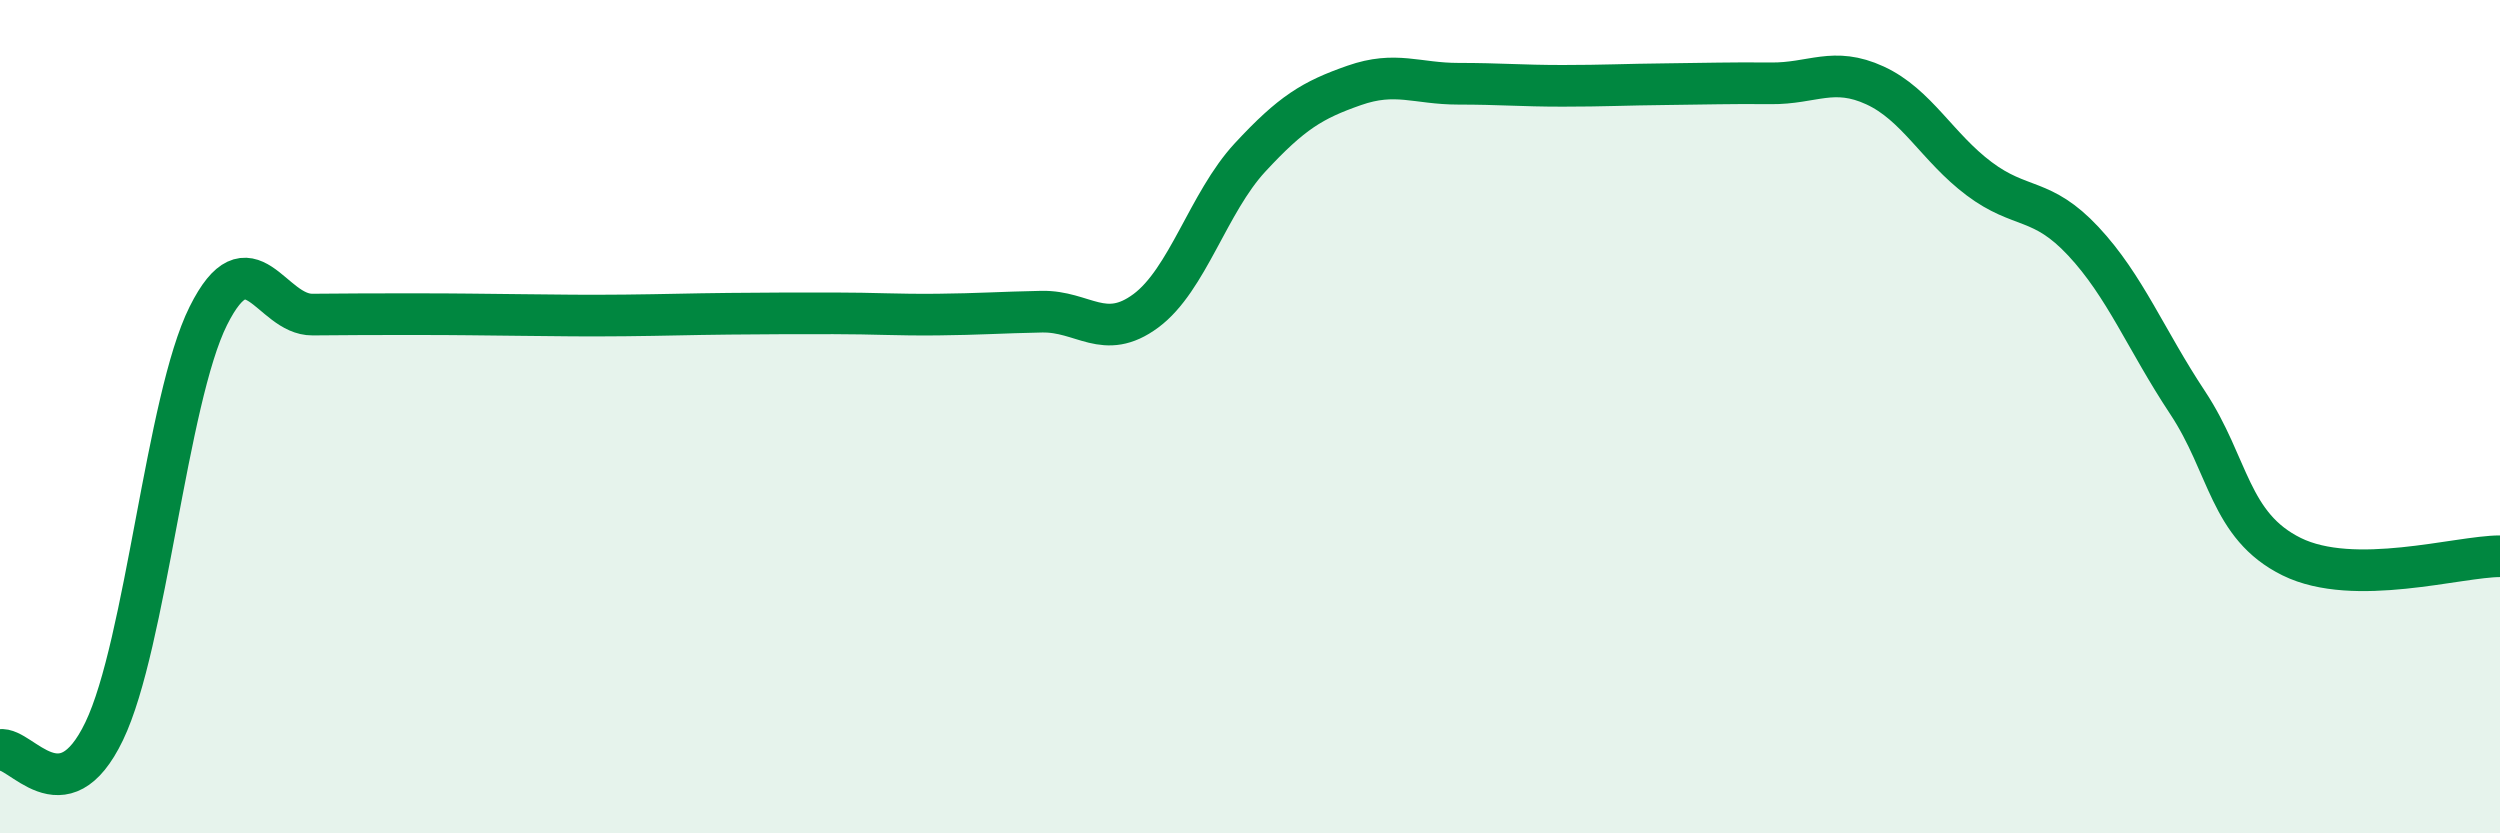
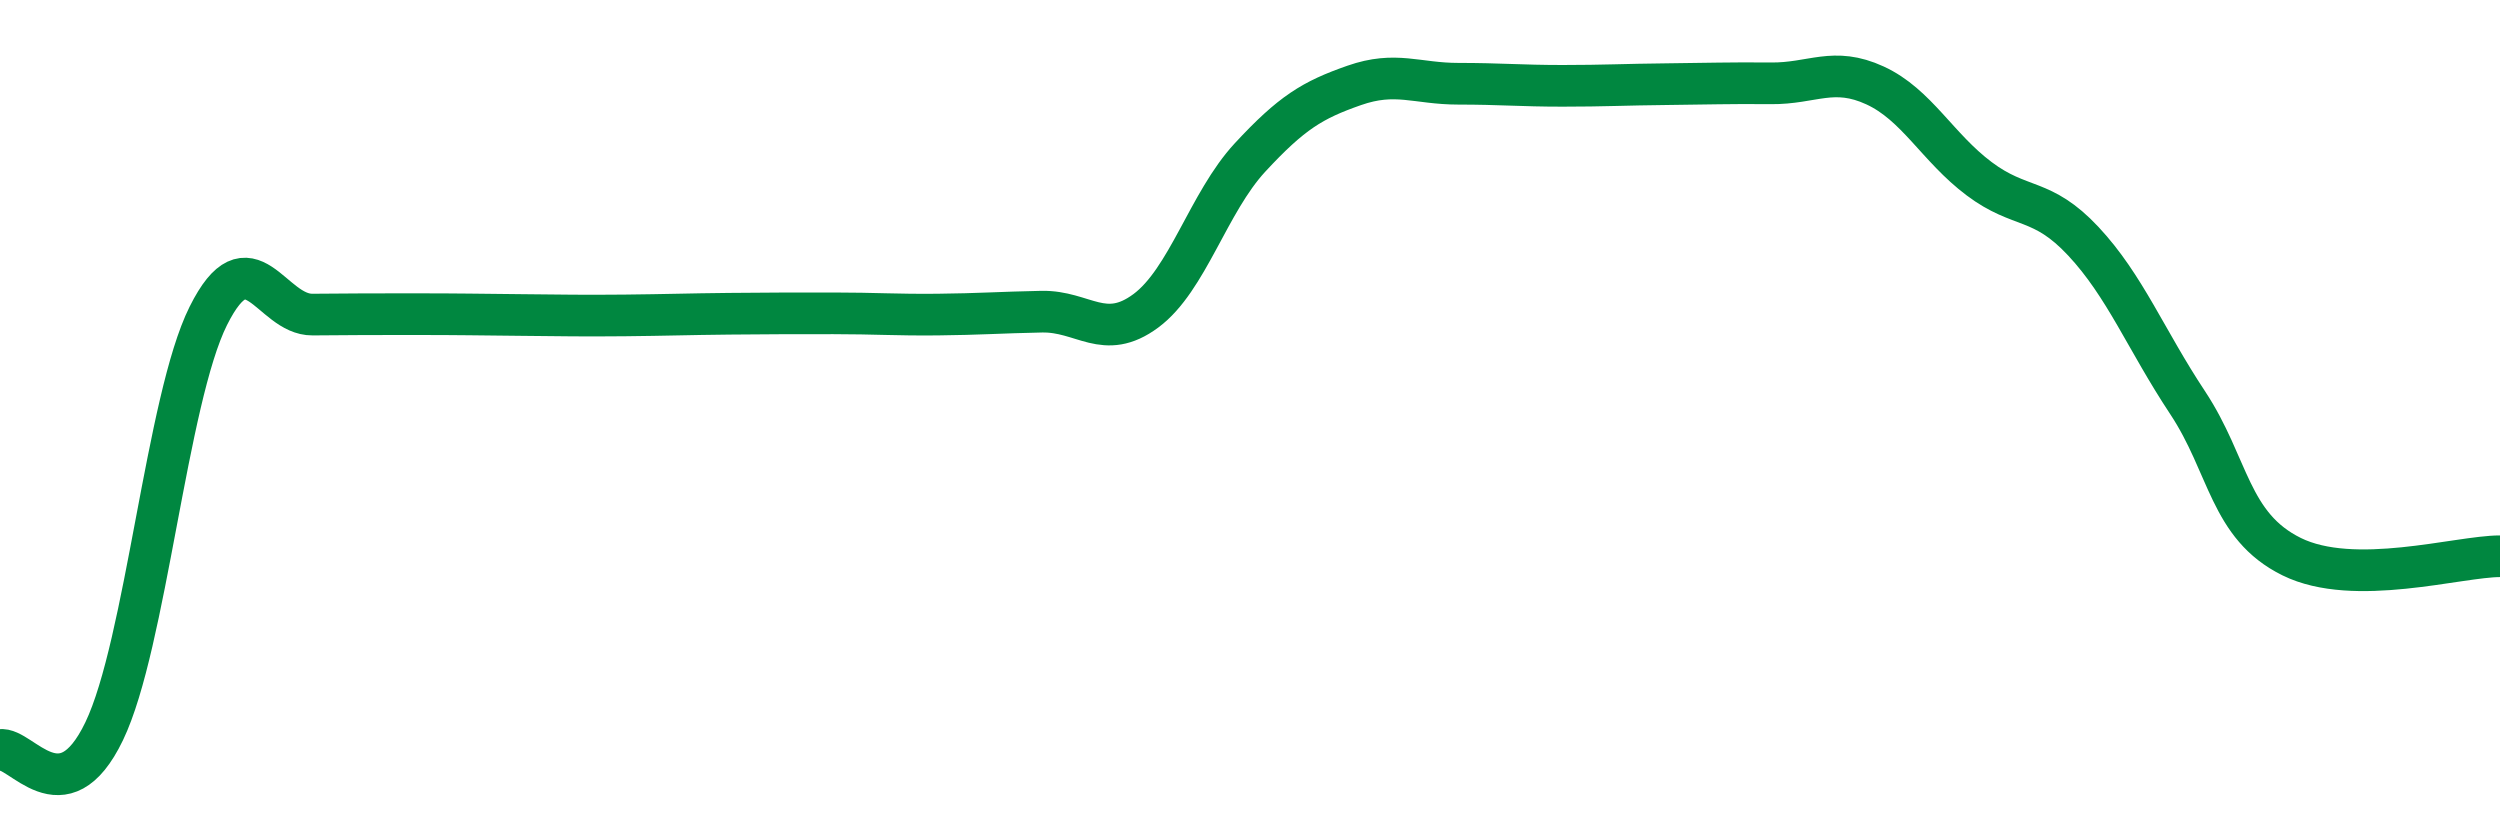
<svg xmlns="http://www.w3.org/2000/svg" width="60" height="20" viewBox="0 0 60 20">
-   <path d="M 0,18 C 0.5,17.91 1.5,19.63 2.5,17.55 C 3.5,15.47 4,9.58 5,7.58 C 6,5.58 6.5,7.56 7.5,7.55 C 8.5,7.54 9,7.54 10,7.54 C 11,7.54 11.5,7.55 12.5,7.56 C 13.5,7.57 14,7.58 15,7.57 C 16,7.56 16.5,7.54 17.5,7.53 C 18.5,7.52 19,7.52 20,7.52 C 21,7.52 21.5,7.56 22.5,7.55 C 23.5,7.54 24,7.5 25,7.48 C 26,7.46 26.5,8.2 27.5,7.46 C 28.5,6.72 29,4.86 30,3.78 C 31,2.7 31.5,2.4 32.5,2.05 C 33.5,1.7 34,2.01 35,2.01 C 36,2.01 36.5,2.06 37.5,2.06 C 38.5,2.06 39,2.03 40,2.02 C 41,2.01 41.5,1.99 42.5,2 C 43.5,2.01 44,1.59 45,2.05 C 46,2.51 46.5,3.54 47.5,4.29 C 48.5,5.04 49,4.72 50,5.79 C 51,6.86 51.5,8.15 52.5,9.66 C 53.5,11.17 53.5,12.62 55,13.36 C 56.5,14.1 59,13.35 60,13.35L60 20L0 20Z" fill="#008740" opacity="0.1" stroke-linecap="round" stroke-linejoin="round" />
  <path d="M 0,18 C 0.5,17.91 1.5,19.63 2.5,17.55 C 3.5,15.47 4,9.58 5,7.58 C 6,5.58 6.5,7.56 7.5,7.55 C 8.5,7.54 9,7.54 10,7.54 C 11,7.54 11.5,7.55 12.5,7.56 C 13.5,7.57 14,7.58 15,7.57 C 16,7.56 16.5,7.54 17.5,7.53 C 18.5,7.52 19,7.52 20,7.52 C 21,7.52 21.5,7.56 22.5,7.55 C 23.5,7.54 24,7.5 25,7.48 C 26,7.46 26.5,8.2 27.5,7.46 C 28.5,6.72 29,4.86 30,3.78 C 31,2.7 31.5,2.4 32.5,2.05 C 33.5,1.7 34,2.01 35,2.01 C 36,2.01 36.5,2.06 37.5,2.06 C 38.5,2.06 39,2.03 40,2.02 C 41,2.01 41.5,1.99 42.5,2 C 43.5,2.01 44,1.59 45,2.05 C 46,2.51 46.5,3.54 47.5,4.29 C 48.5,5.04 49,4.72 50,5.79 C 51,6.86 51.5,8.15 52.5,9.66 C 53.5,11.17 53.5,12.62 55,13.36 C 56.5,14.1 59,13.35 60,13.35" stroke="#008740" stroke-width="1" fill="none" stroke-linecap="round" stroke-linejoin="round" />
</svg>